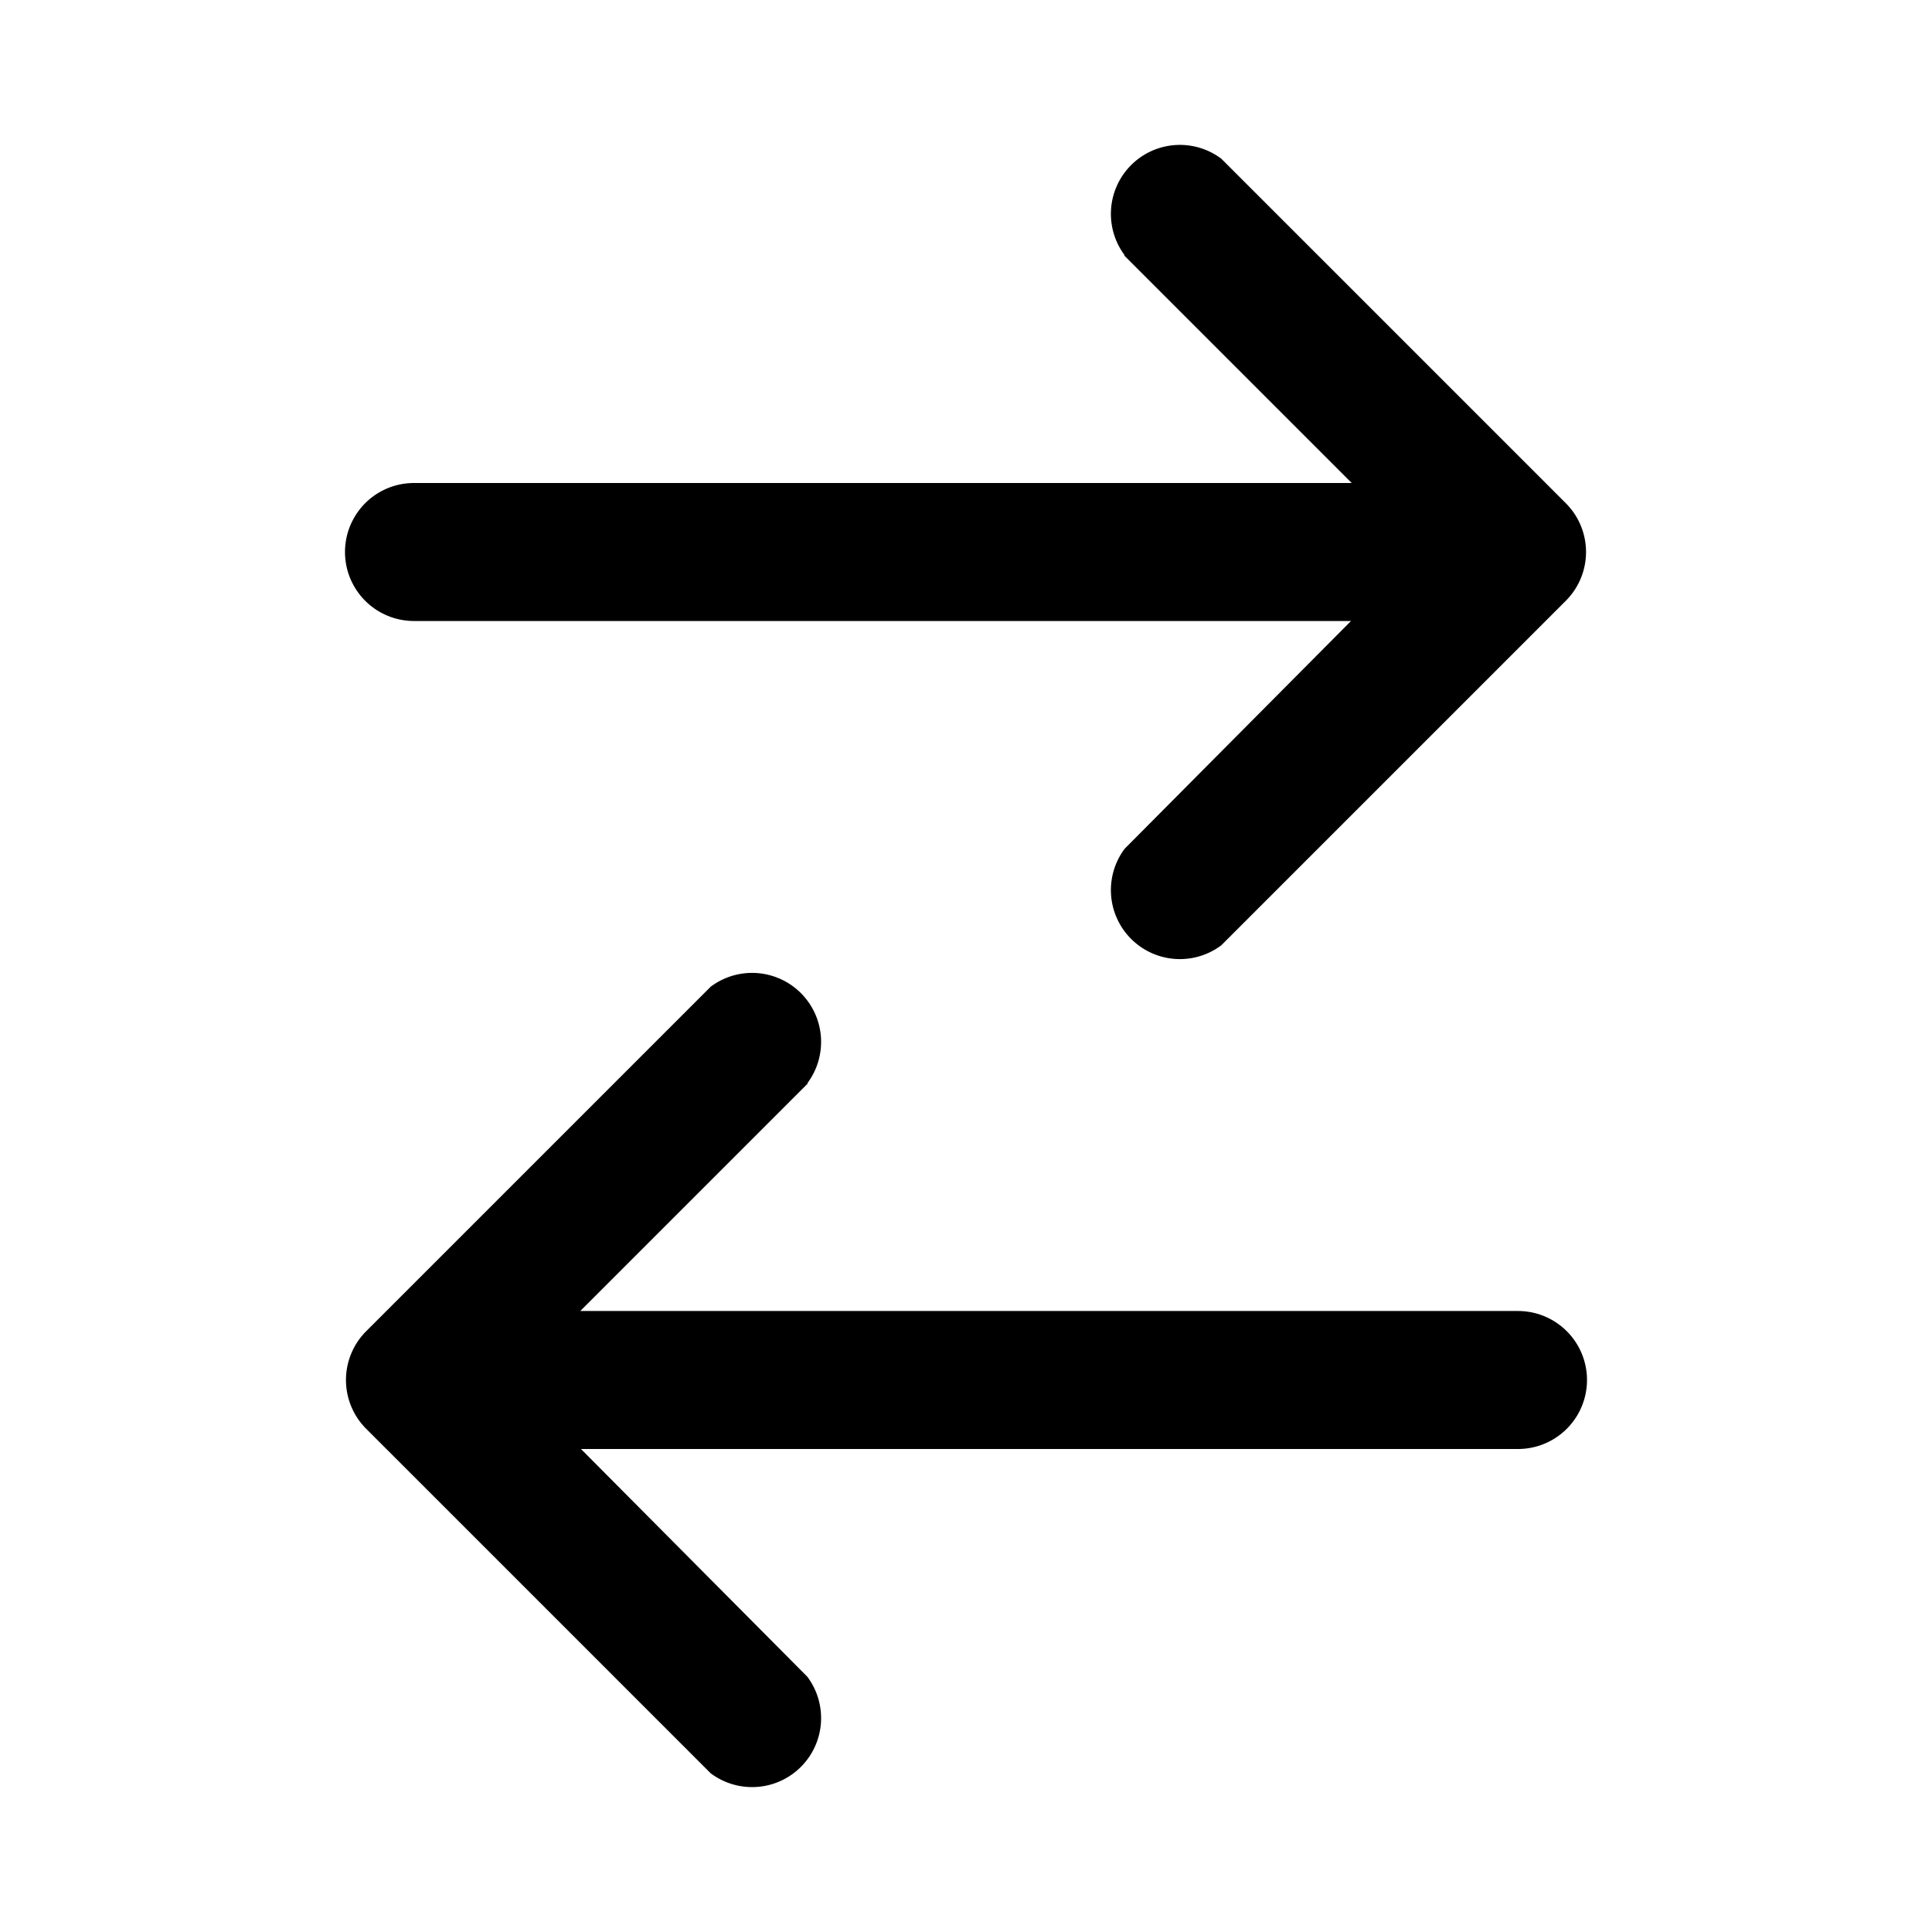
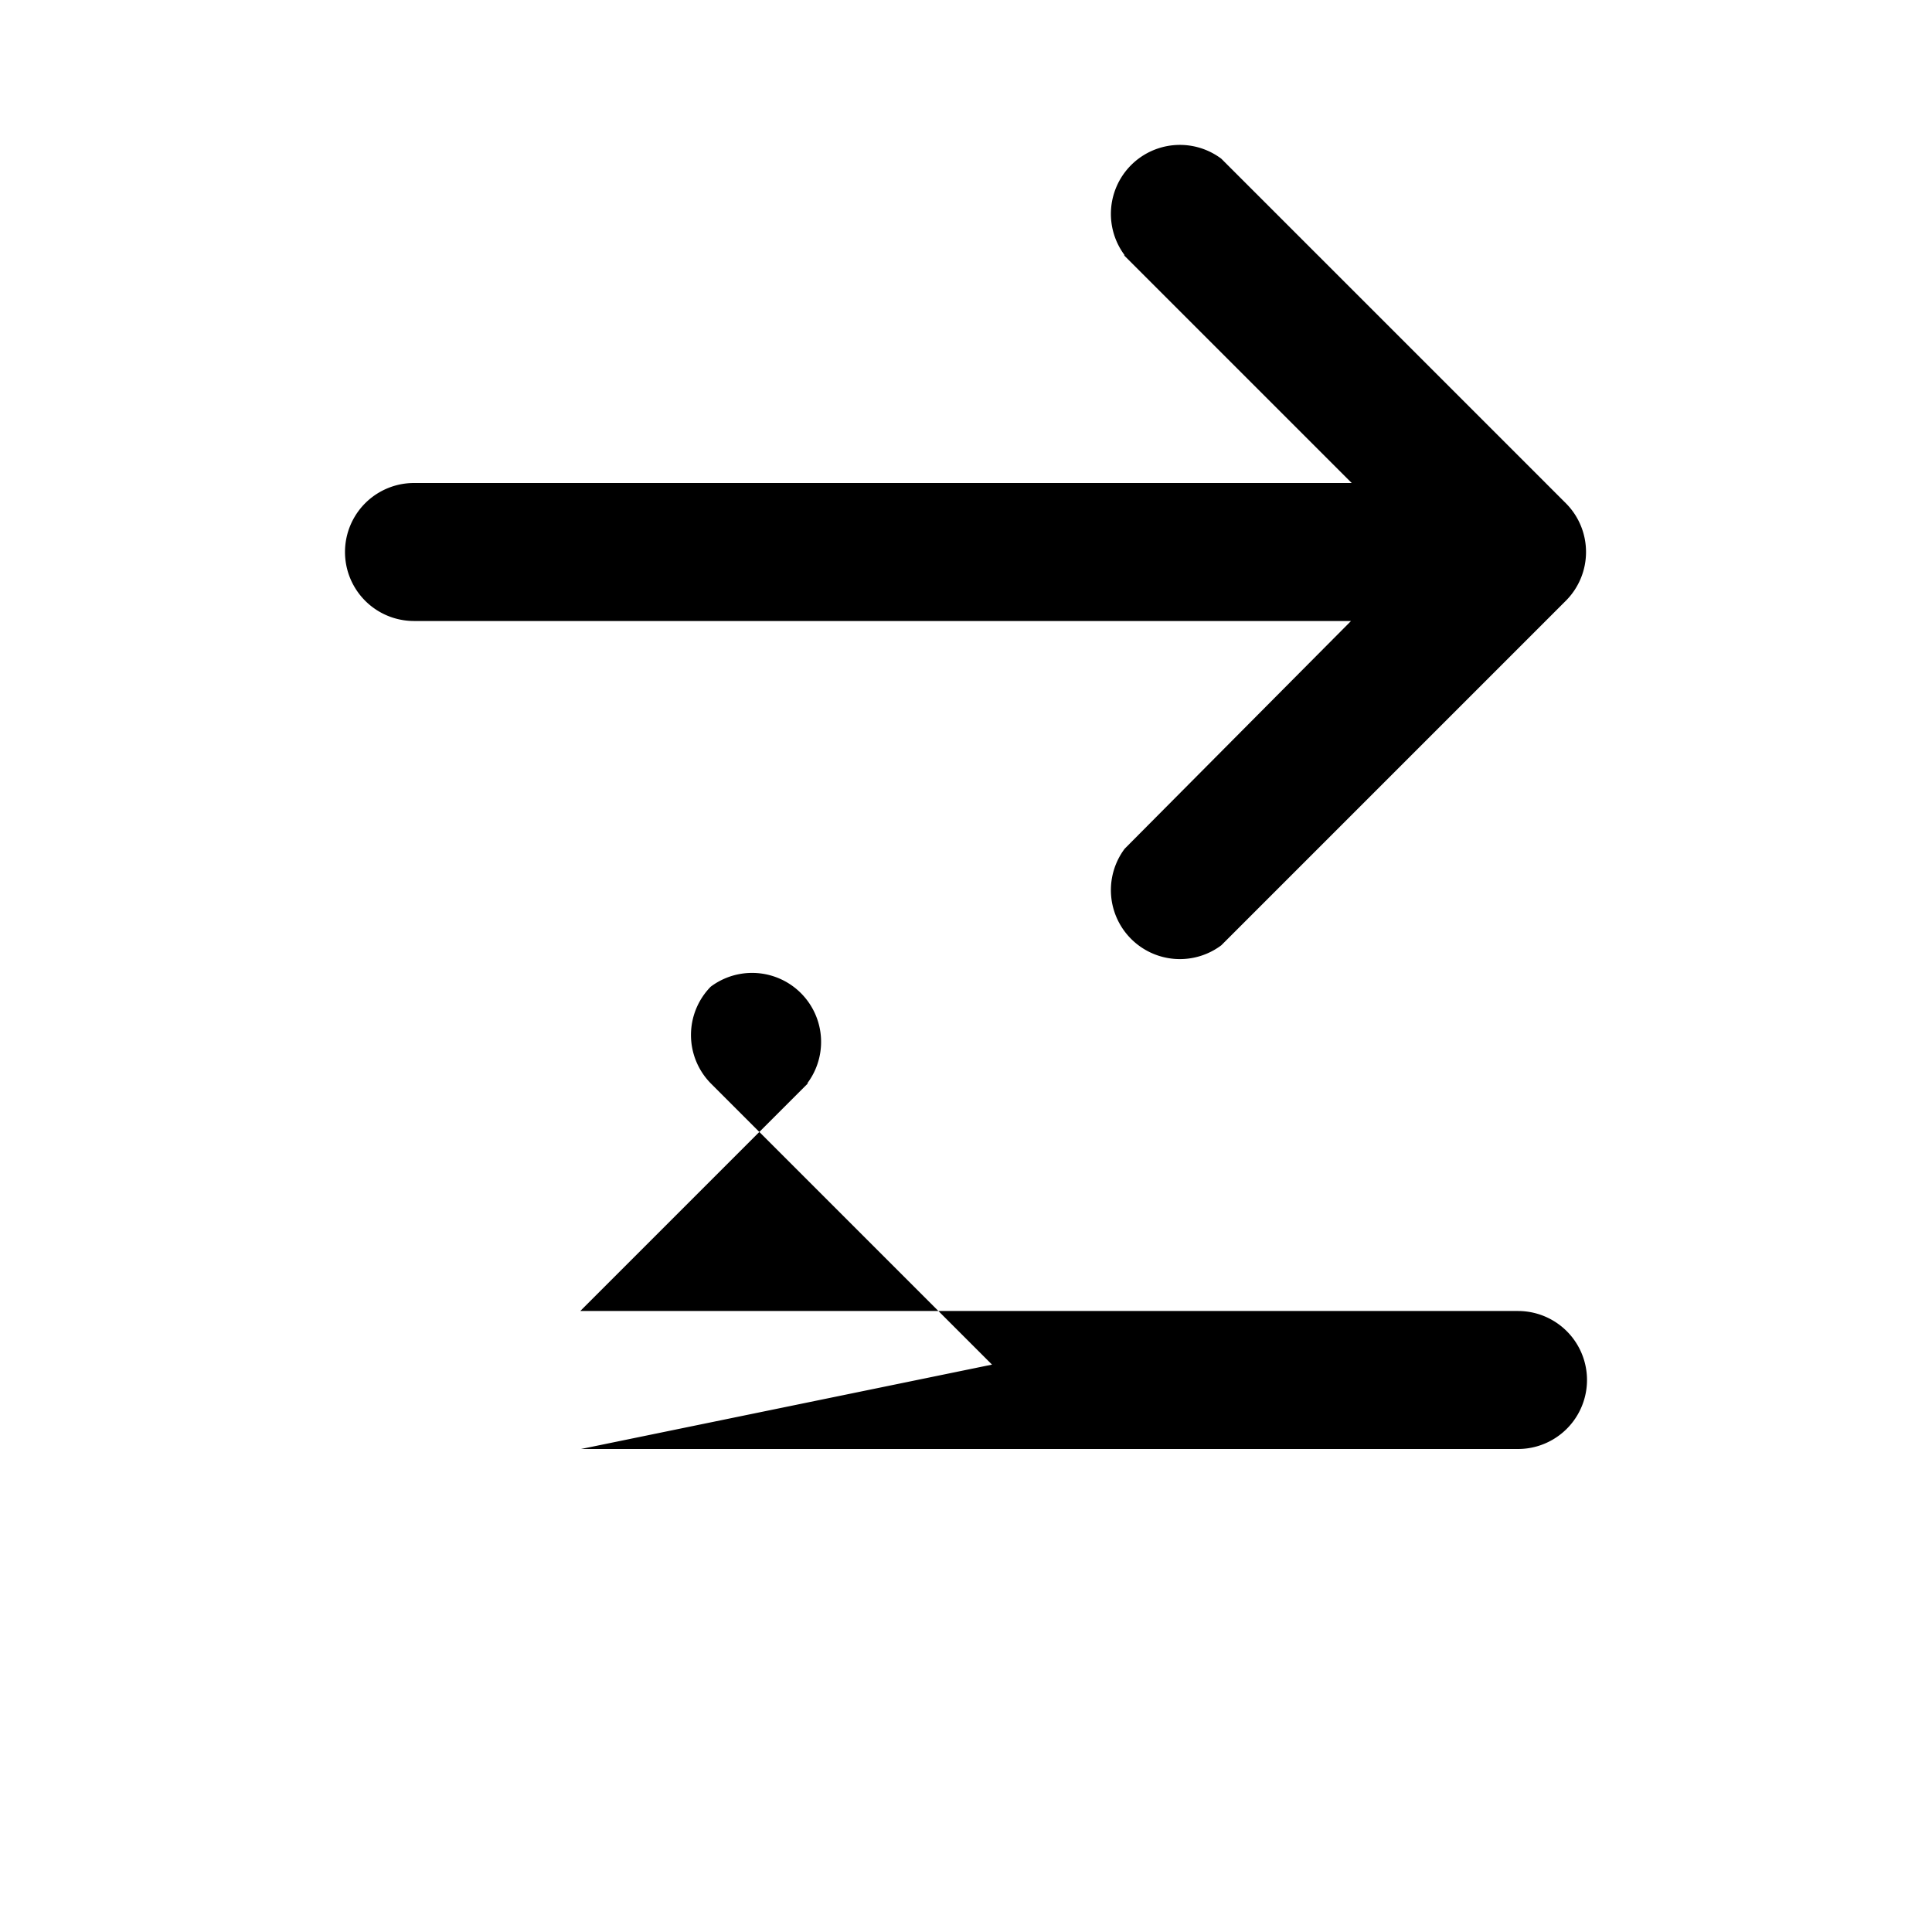
<svg xmlns="http://www.w3.org/2000/svg" width="28" height="28" viewBox="0 0 28 28">
-   <path d="M16.3 3.7a1 1 0 0 1 1.4-1.4l5 5a1 1 0 0 1 0 1.4l-5 5a1 1 0 0 1-1.4-1.4L19.58 9H6a1 1 0 0 1 0-2h13.59l-3.3-3.3Zm-4.6 12a1 1 0 0 0-1.4-1.4l-5 5a1 1 0 0 0 0 1.4l5 5a1 1 0 0 0 1.4-1.4L8.42 21H22a1 1 0 1 0 0-2H8.41l3.3-3.3Z" />
+   <path d="M16.3 3.7a1 1 0 0 1 1.4-1.4l5 5a1 1 0 0 1 0 1.4l-5 5a1 1 0 0 1-1.4-1.4L19.58 9H6a1 1 0 0 1 0-2h13.59l-3.3-3.3Zm-4.6 12a1 1 0 0 0-1.4-1.4a1 1 0 0 0 0 1.4l5 5a1 1 0 0 0 1.4-1.4L8.42 21H22a1 1 0 1 0 0-2H8.41l3.3-3.3Z" />
</svg>